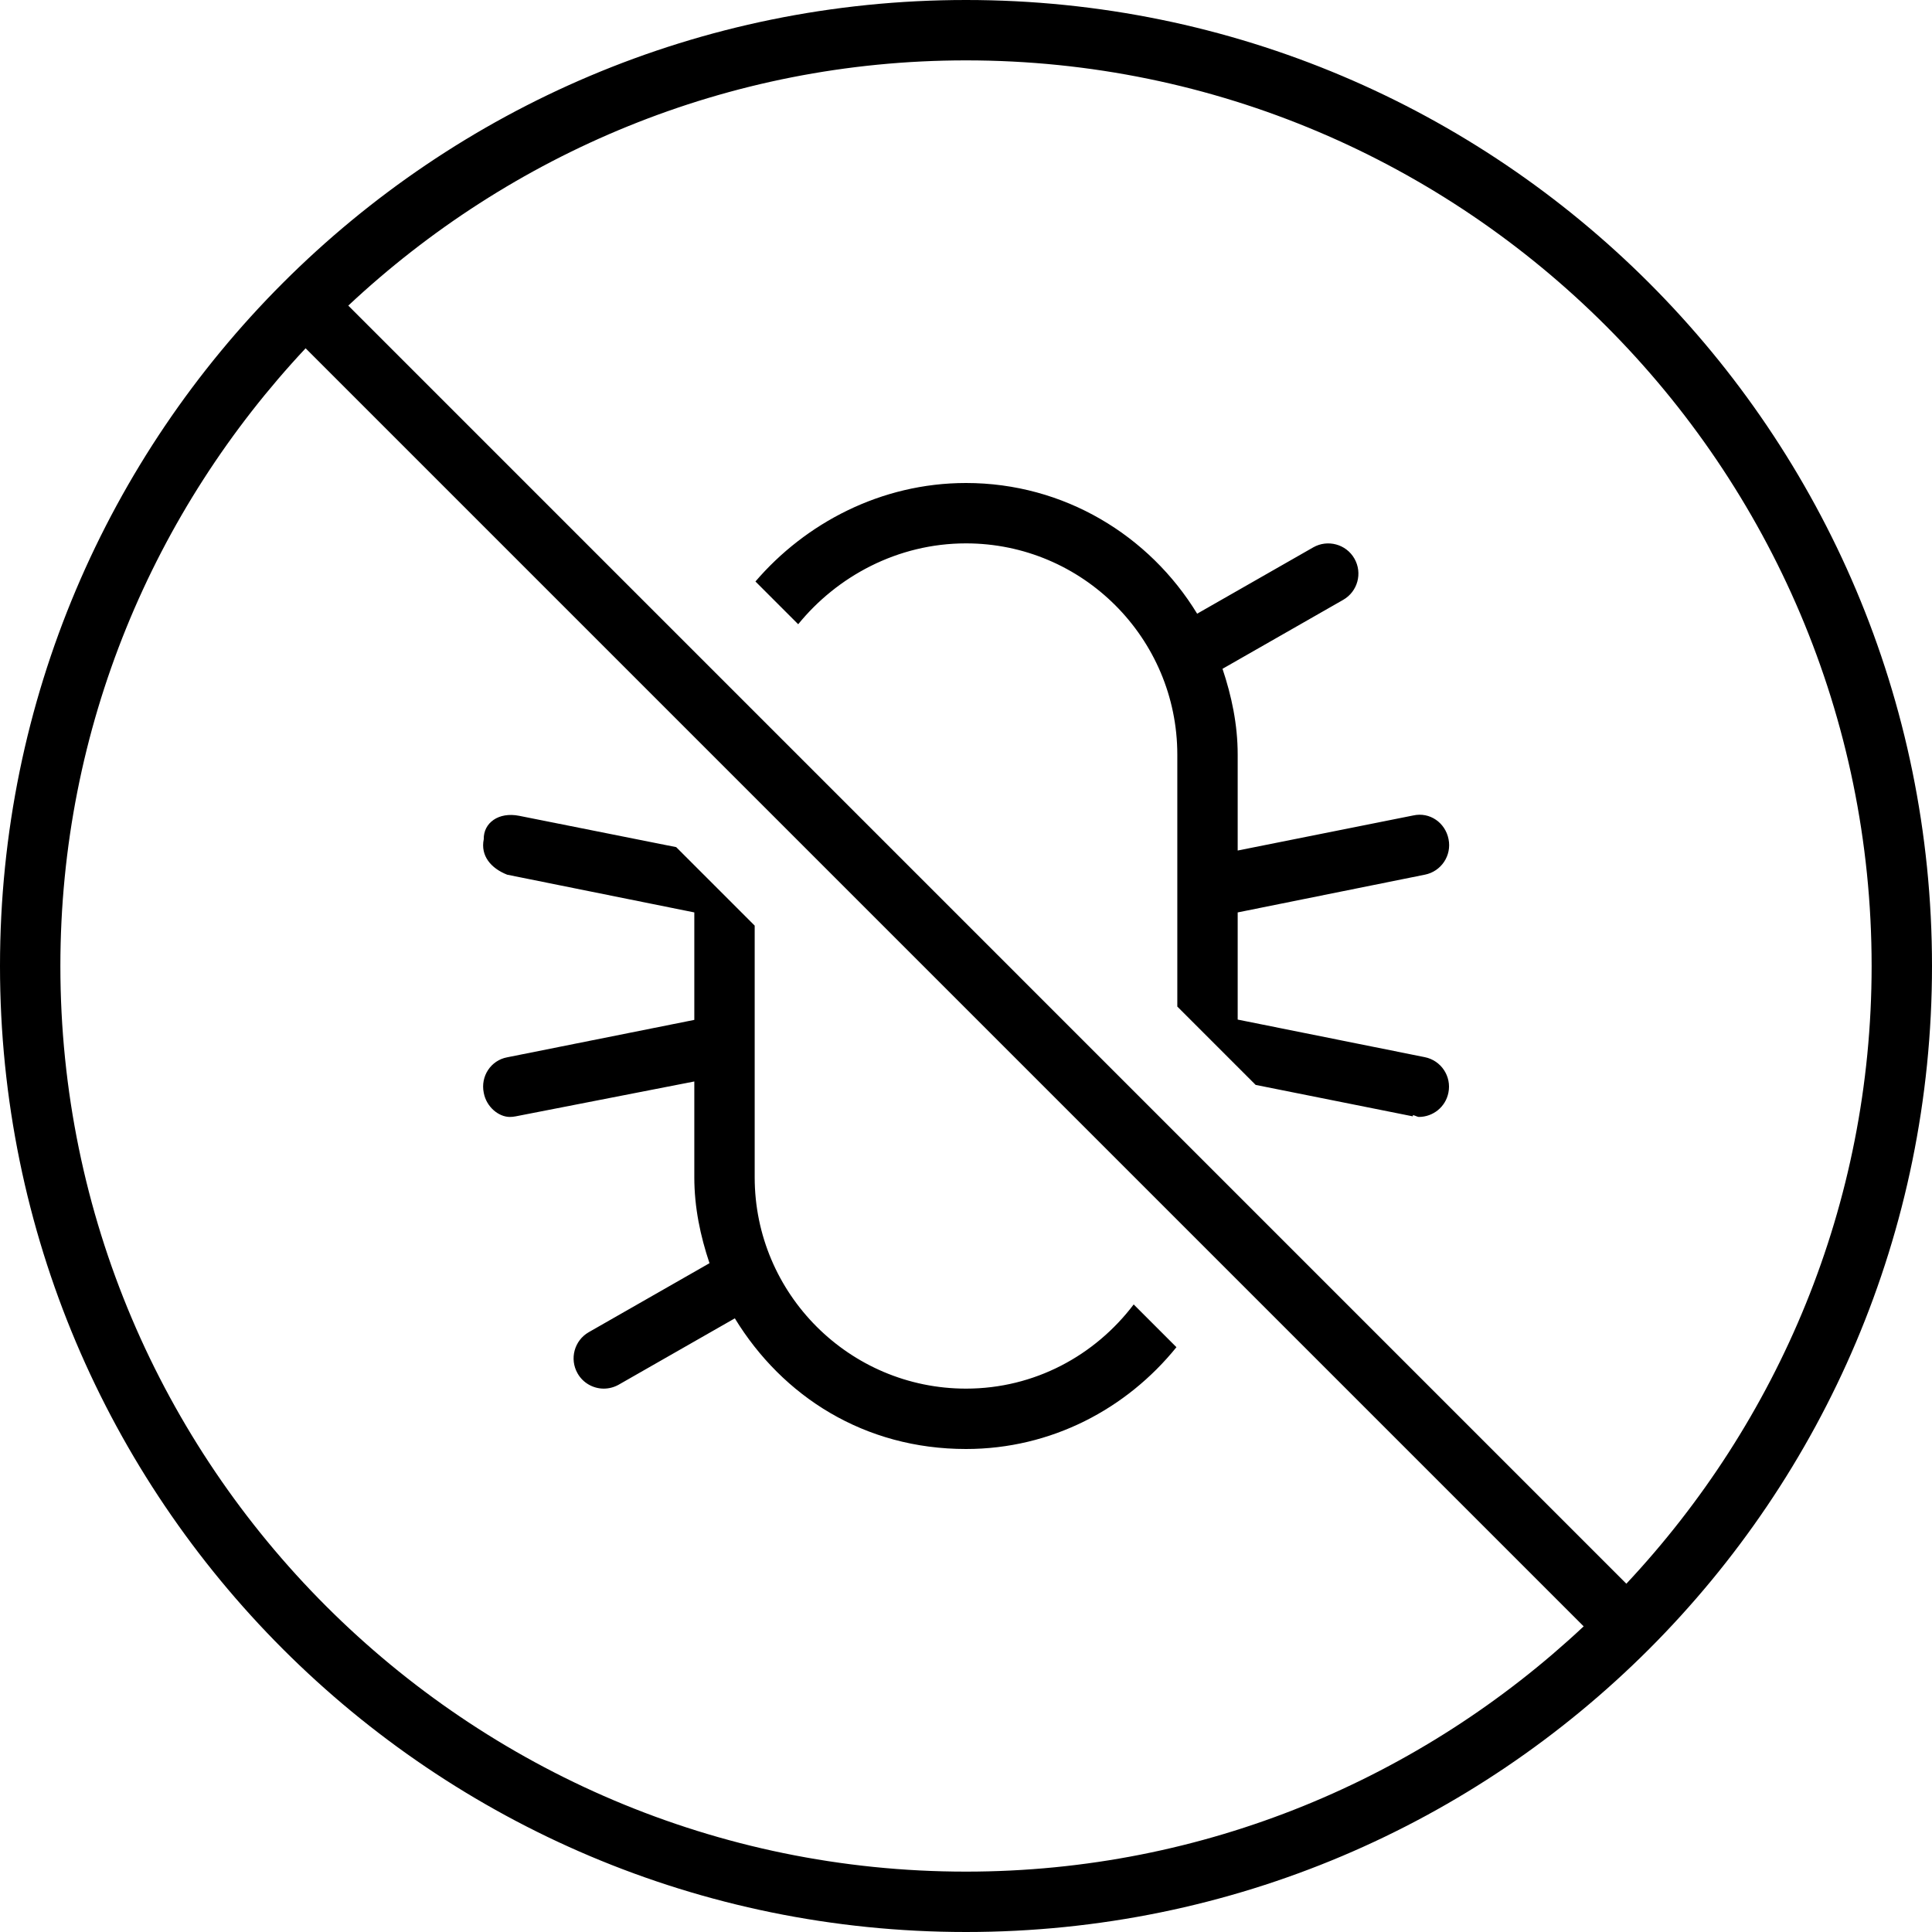
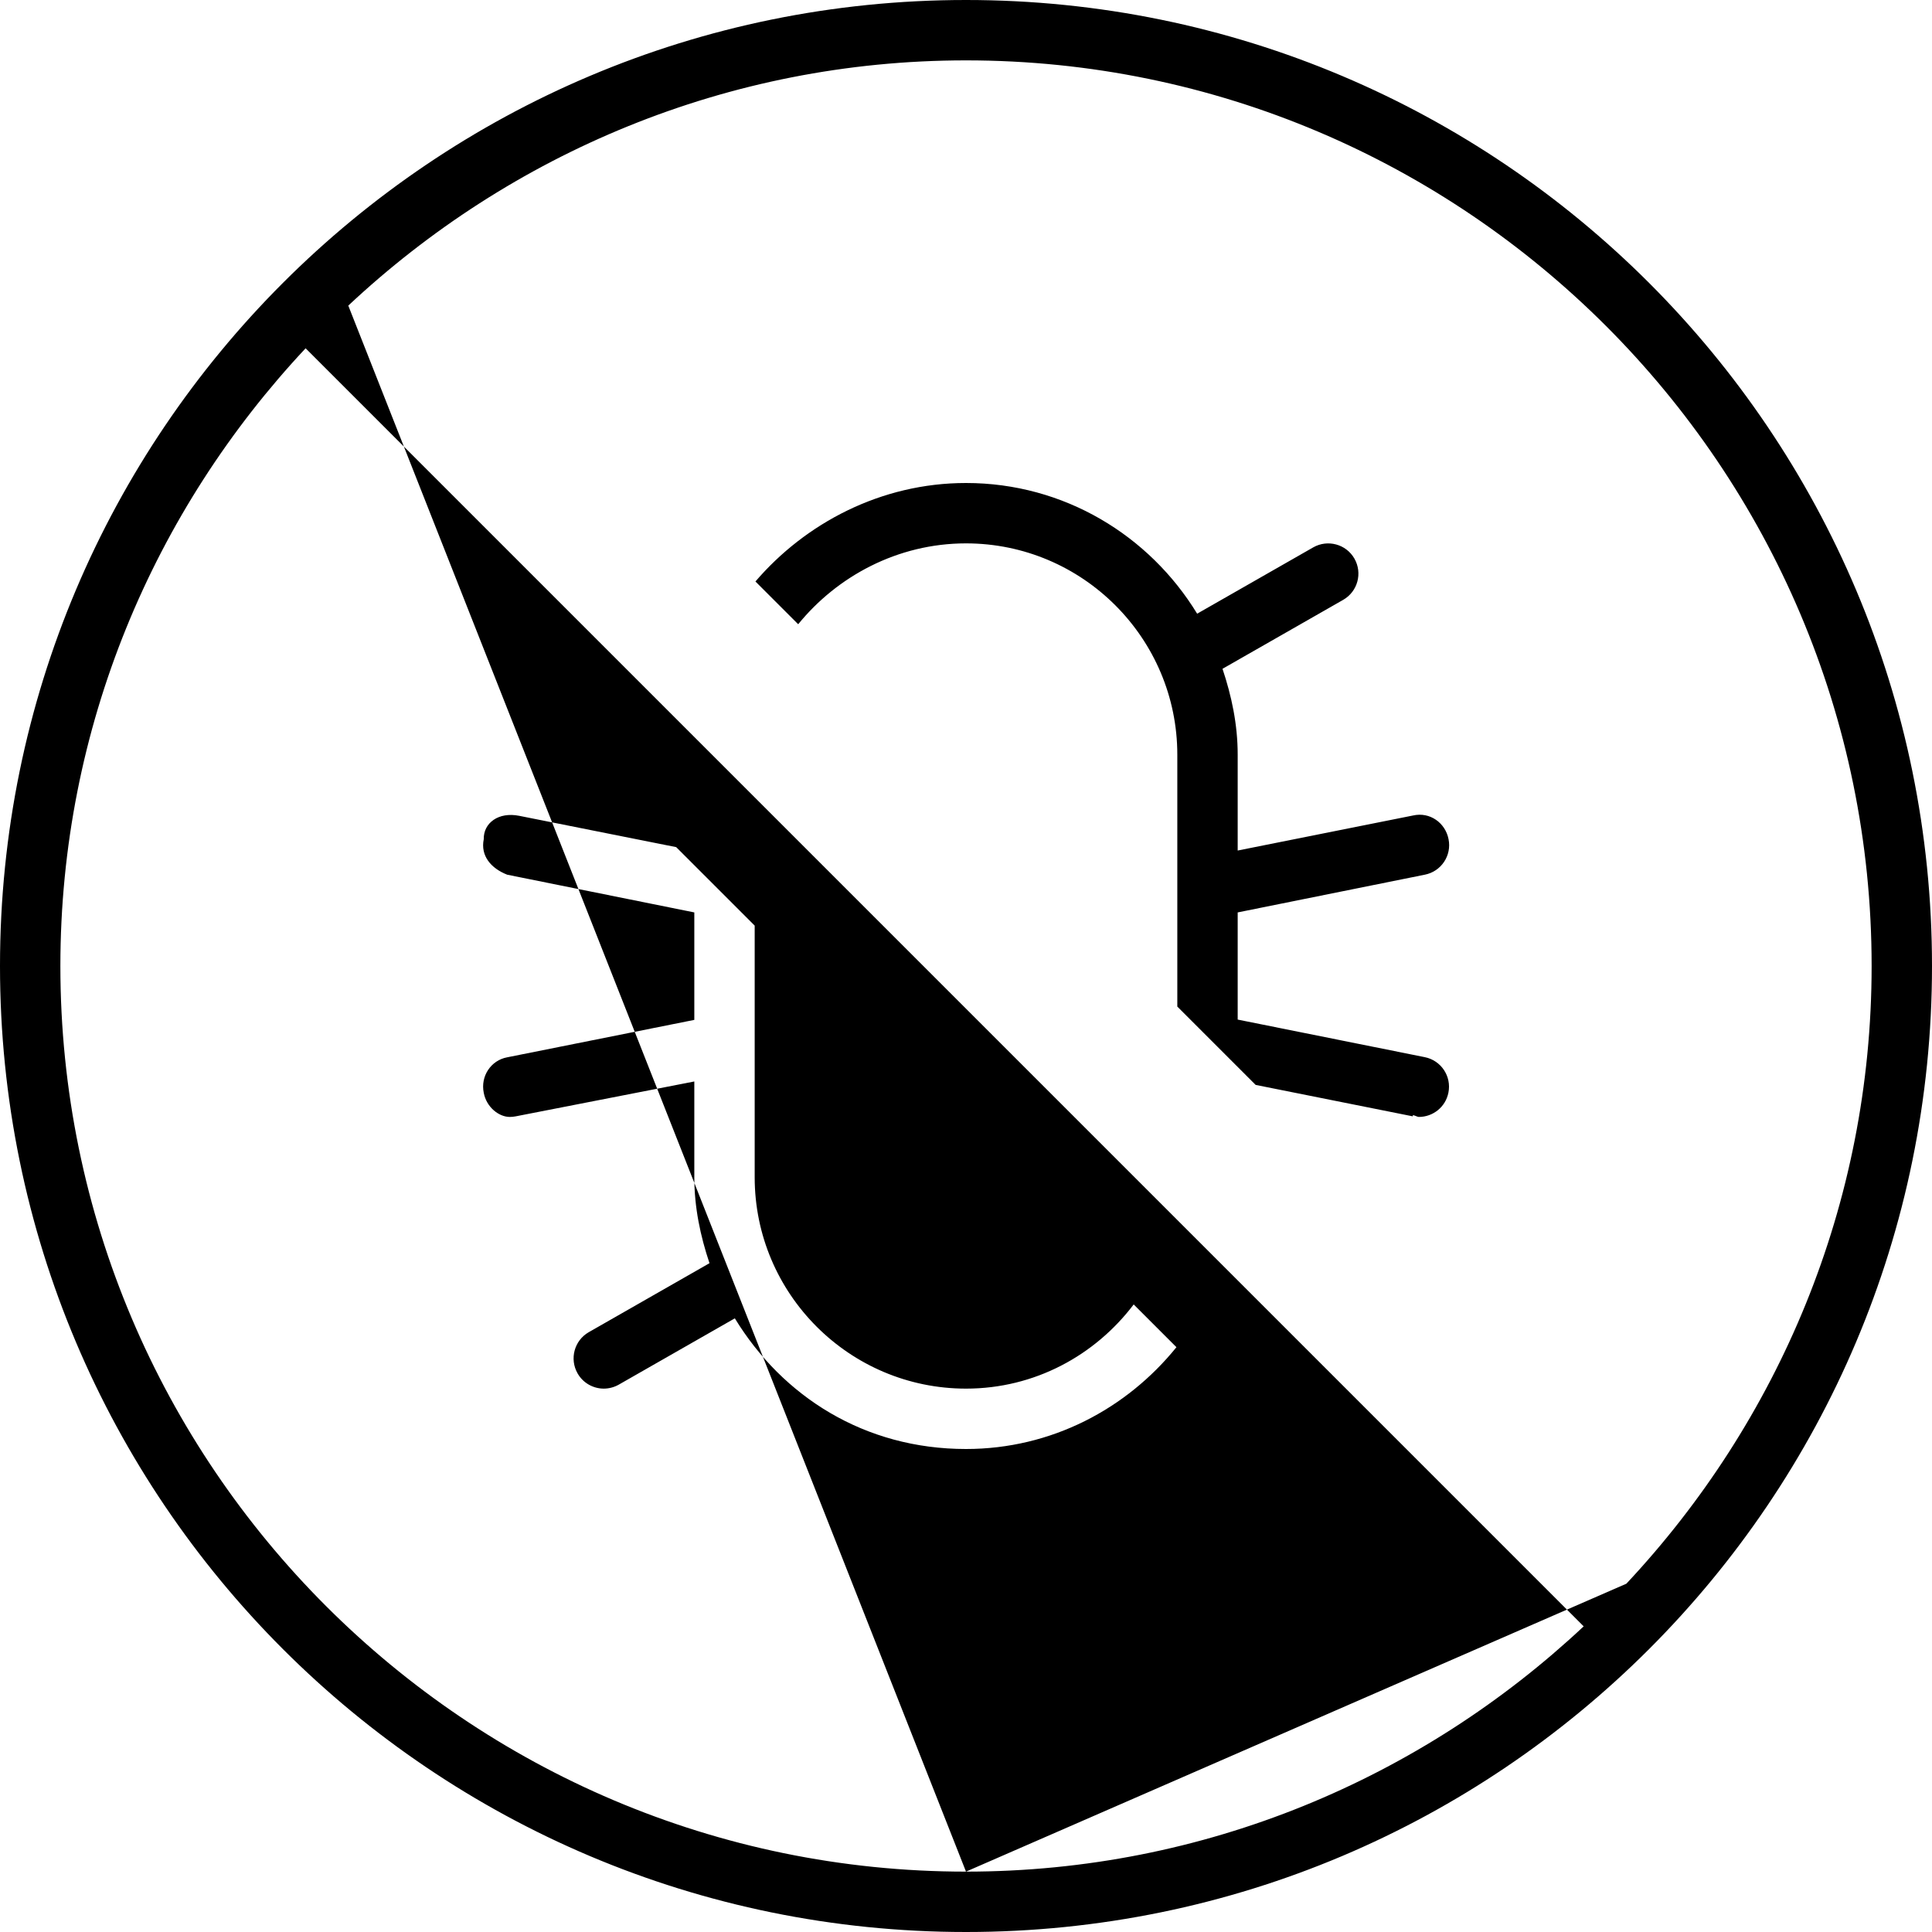
<svg xmlns="http://www.w3.org/2000/svg" viewBox="0 0 512 512">
-   <path d="M377.6 231.8c4.344-.859 7.156-5.078 6.281-9.406c-.844-4.328-4.938-7.297-9.406-6.281L328 225.4V200c0-8.006-1.613-15.57-4.023-22.76l31.99-18.28c3.844-2.203 5.156-7.094 2.969-10.92c-2.188-3.844-7.094-5.156-10.91-2.984l-30.77 17.58C304.6 141.9 282 128 256 128C233.4 128 213.4 138.7 200.2 154.1l11.33 11.33C221.8 152.8 237.8 144 256 144c30.88 0 56 25.12 56 56v66.75l20.76 20.76l41.68 8.338C374.1 295.1 375.5 296 376 296c3.75 0 7.094-2.625 7.844-6.438c.875-4.328-1.938-8.547-6.281-9.406L328 270.2V241.8L377.6 231.8zM134.4 280.2C130.1 281 127.3 285.2 128.2 289.6C128.9 293.4 132.2 296 135.1 296c.5 0 1.031-.047 1.562-.156L184 286.6V312c0 8.006 1.613 15.57 4.023 22.76l-31.99 18.28c-3.844 2.203-5.156 7.094-2.969 10.92C154.5 366.5 157.2 368 160 368c1.344 0 2.719-.344 3.969-1.047l30.77-17.58C207.4 370.1 229.1 384 256 384c22.63 0 42.57-10.65 55.77-26.98l-11.33-11.33C290.2 359.2 274.2 368 256 368c-30.88 0-56-25.12-56-56V245.3L179.2 224.5L137.6 216.2C132.1 215.1 128.1 218.1 128.2 222.4C127.3 226.8 130.1 230.1 134.4 231.8L184 241.8v28.48L134.4 280.2zM256 0C114.6 0 0 114.6 0 256s114.6 256 256 256s256-114.6 256-256S397.4 0 256 0zM256 496c-132.3 0-240-107.7-240-240c0-63.29 24.81-120.8 64.99-163.7l338.7 338.7C376.8 471.2 319.3 496 256 496zM431 419.7L92.3 80.99C135.2 40.81 192.7 16 256 16c132.3 0 240 107.7 240 240C496 319.3 471.2 376.8 431 419.7z" />
+   <path d="M377.6 231.8c4.344-.859 7.156-5.078 6.281-9.406c-.844-4.328-4.938-7.297-9.406-6.281L328 225.4V200c0-8.006-1.613-15.57-4.023-22.76l31.99-18.28c3.844-2.203 5.156-7.094 2.969-10.92c-2.188-3.844-7.094-5.156-10.91-2.984l-30.77 17.58C304.6 141.9 282 128 256 128C233.4 128 213.4 138.7 200.2 154.1l11.33 11.33C221.8 152.8 237.8 144 256 144c30.88 0 56 25.12 56 56v66.75l20.76 20.76l41.68 8.338C374.1 295.1 375.5 296 376 296c3.75 0 7.094-2.625 7.844-6.438c.875-4.328-1.938-8.547-6.281-9.406L328 270.2V241.8L377.6 231.8zM134.4 280.2C130.1 281 127.3 285.2 128.2 289.6C128.9 293.4 132.2 296 135.1 296c.5 0 1.031-.047 1.562-.156L184 286.6V312c0 8.006 1.613 15.57 4.023 22.76l-31.99 18.28c-3.844 2.203-5.156 7.094-2.969 10.92C154.5 366.5 157.2 368 160 368c1.344 0 2.719-.344 3.969-1.047l30.77-17.58C207.4 370.1 229.1 384 256 384c22.63 0 42.57-10.65 55.77-26.98l-11.33-11.33C290.2 359.2 274.2 368 256 368c-30.88 0-56-25.12-56-56V245.3L179.2 224.5L137.6 216.2C132.1 215.1 128.1 218.1 128.2 222.4C127.3 226.8 130.1 230.1 134.4 231.8L184 241.8v28.48L134.4 280.2zM256 0C114.6 0 0 114.6 0 256s114.6 256 256 256s256-114.6 256-256S397.4 0 256 0zM256 496c-132.3 0-240-107.7-240-240c0-63.29 24.81-120.8 64.99-163.7l338.7 338.7C376.8 471.2 319.3 496 256 496zL92.3 80.99C135.2 40.81 192.7 16 256 16c132.3 0 240 107.7 240 240C496 319.3 471.2 376.8 431 419.7z" />
</svg>